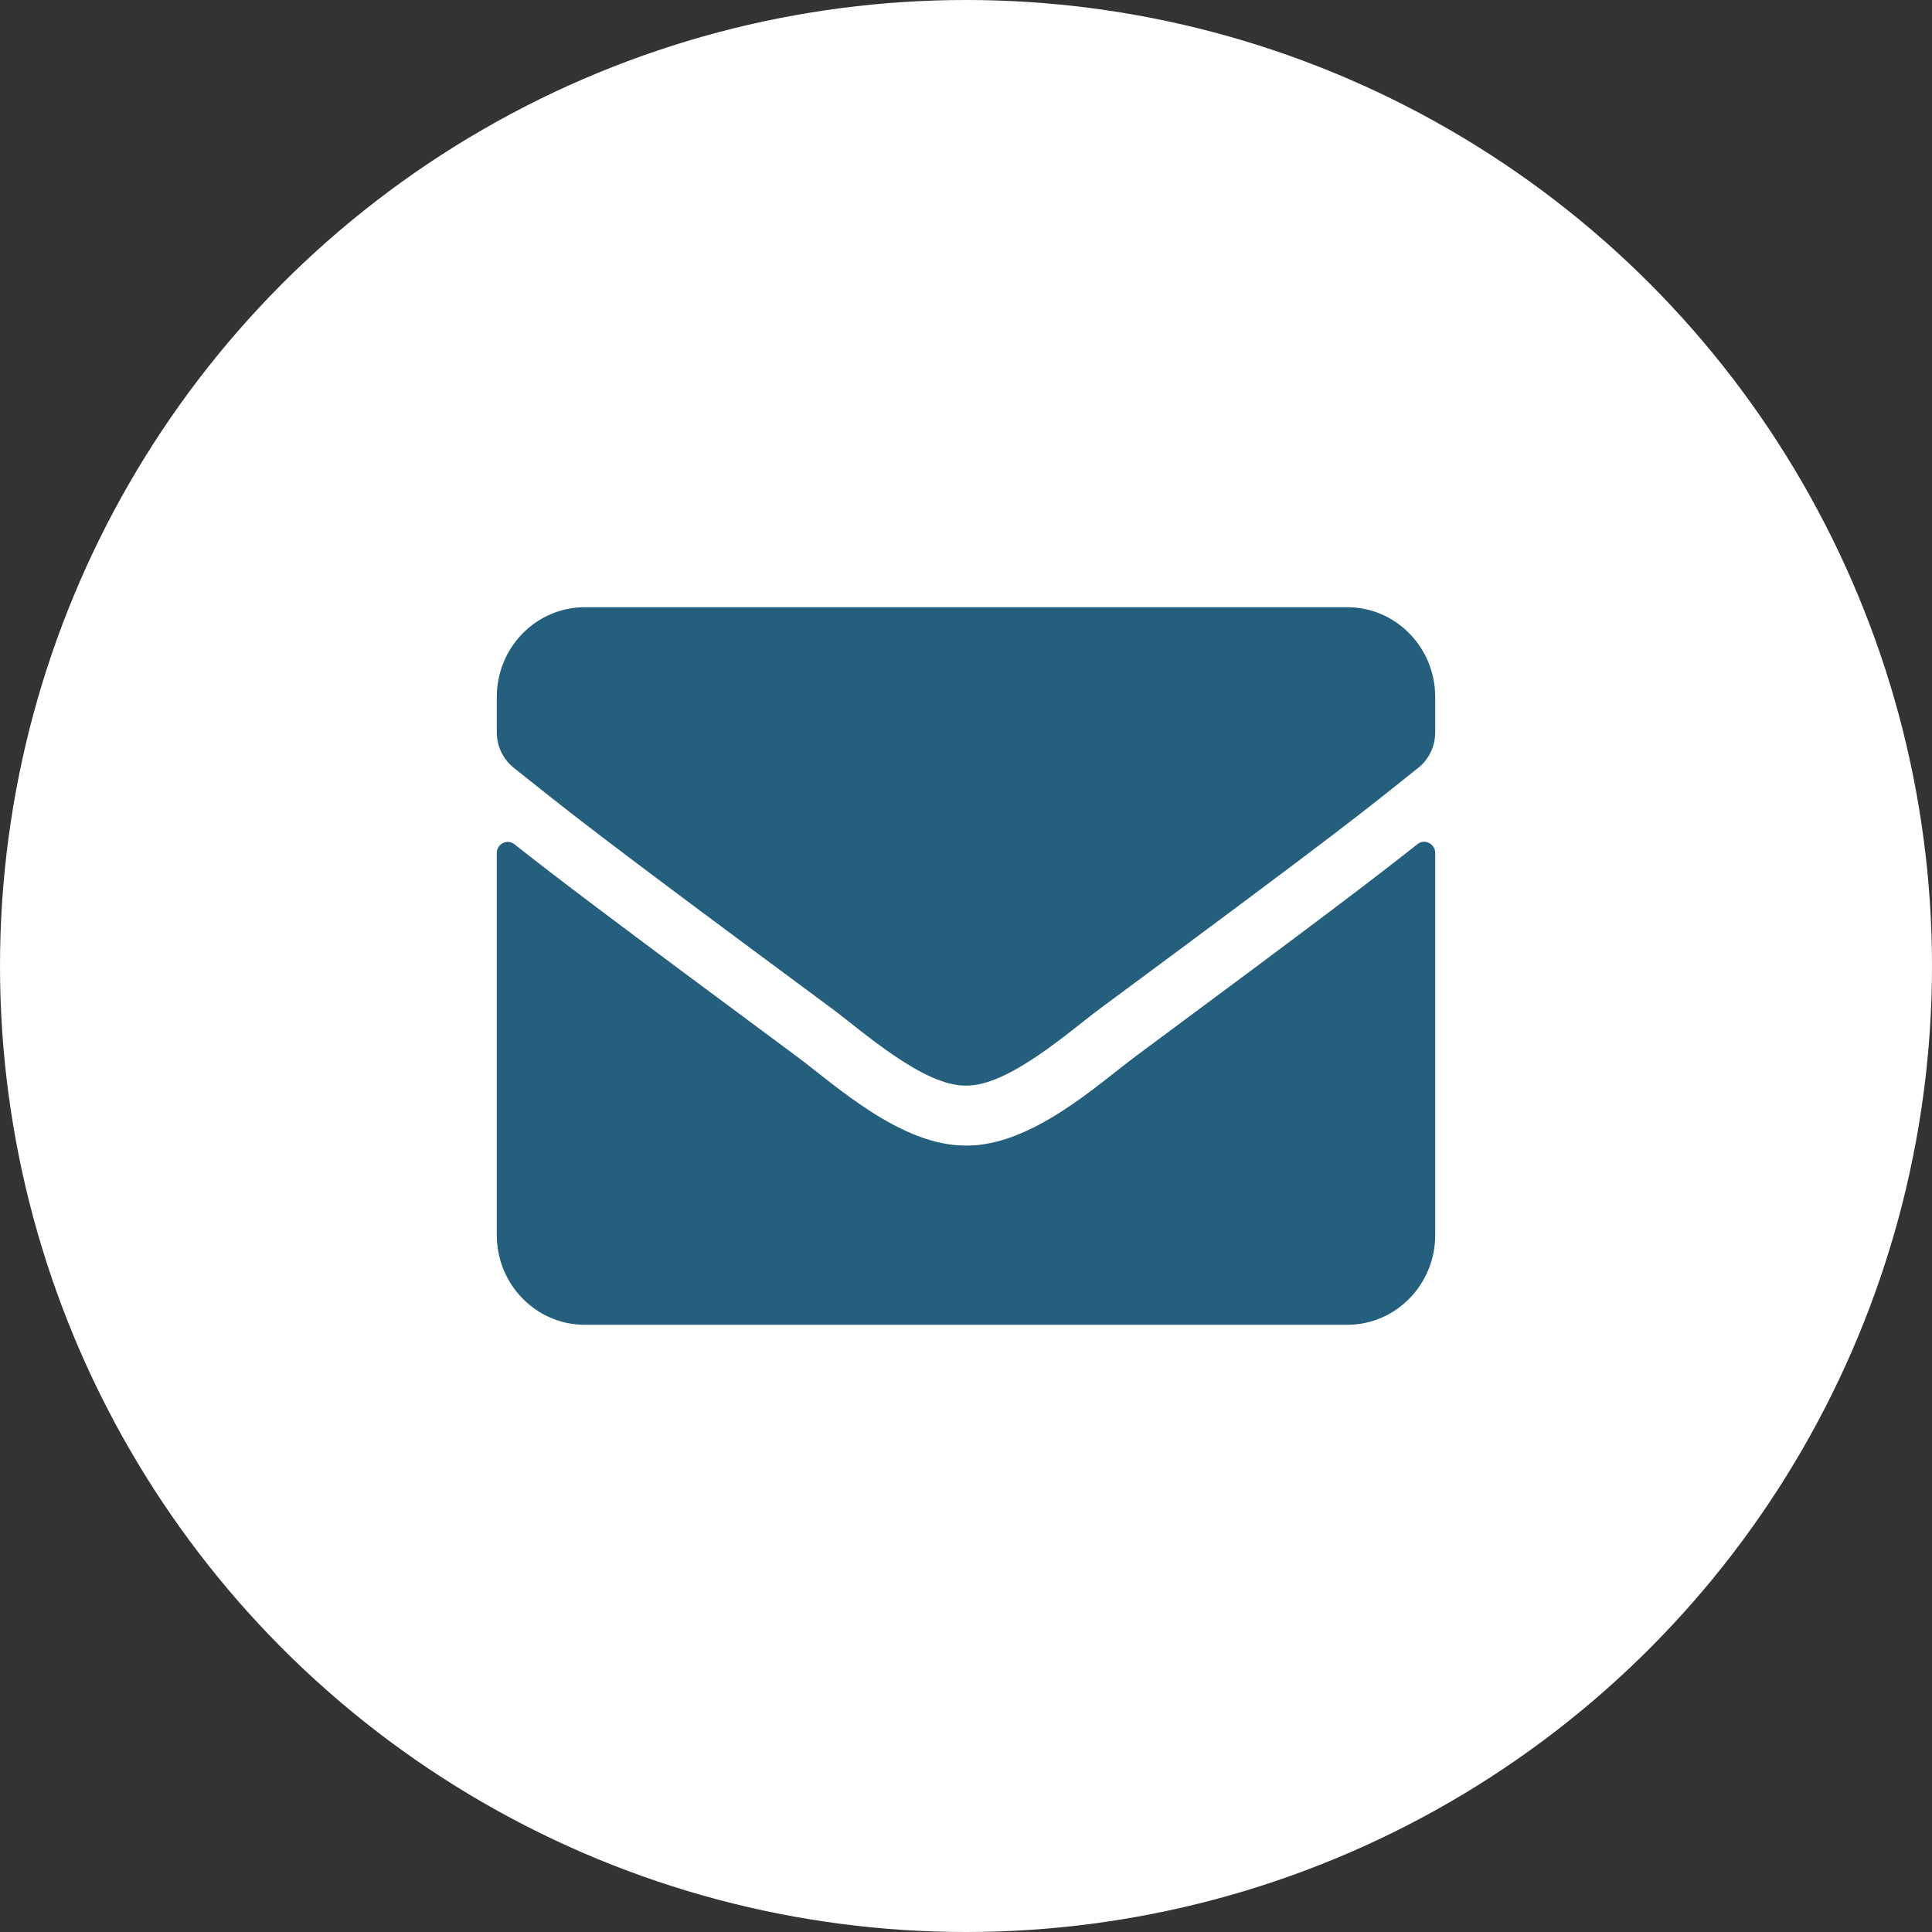
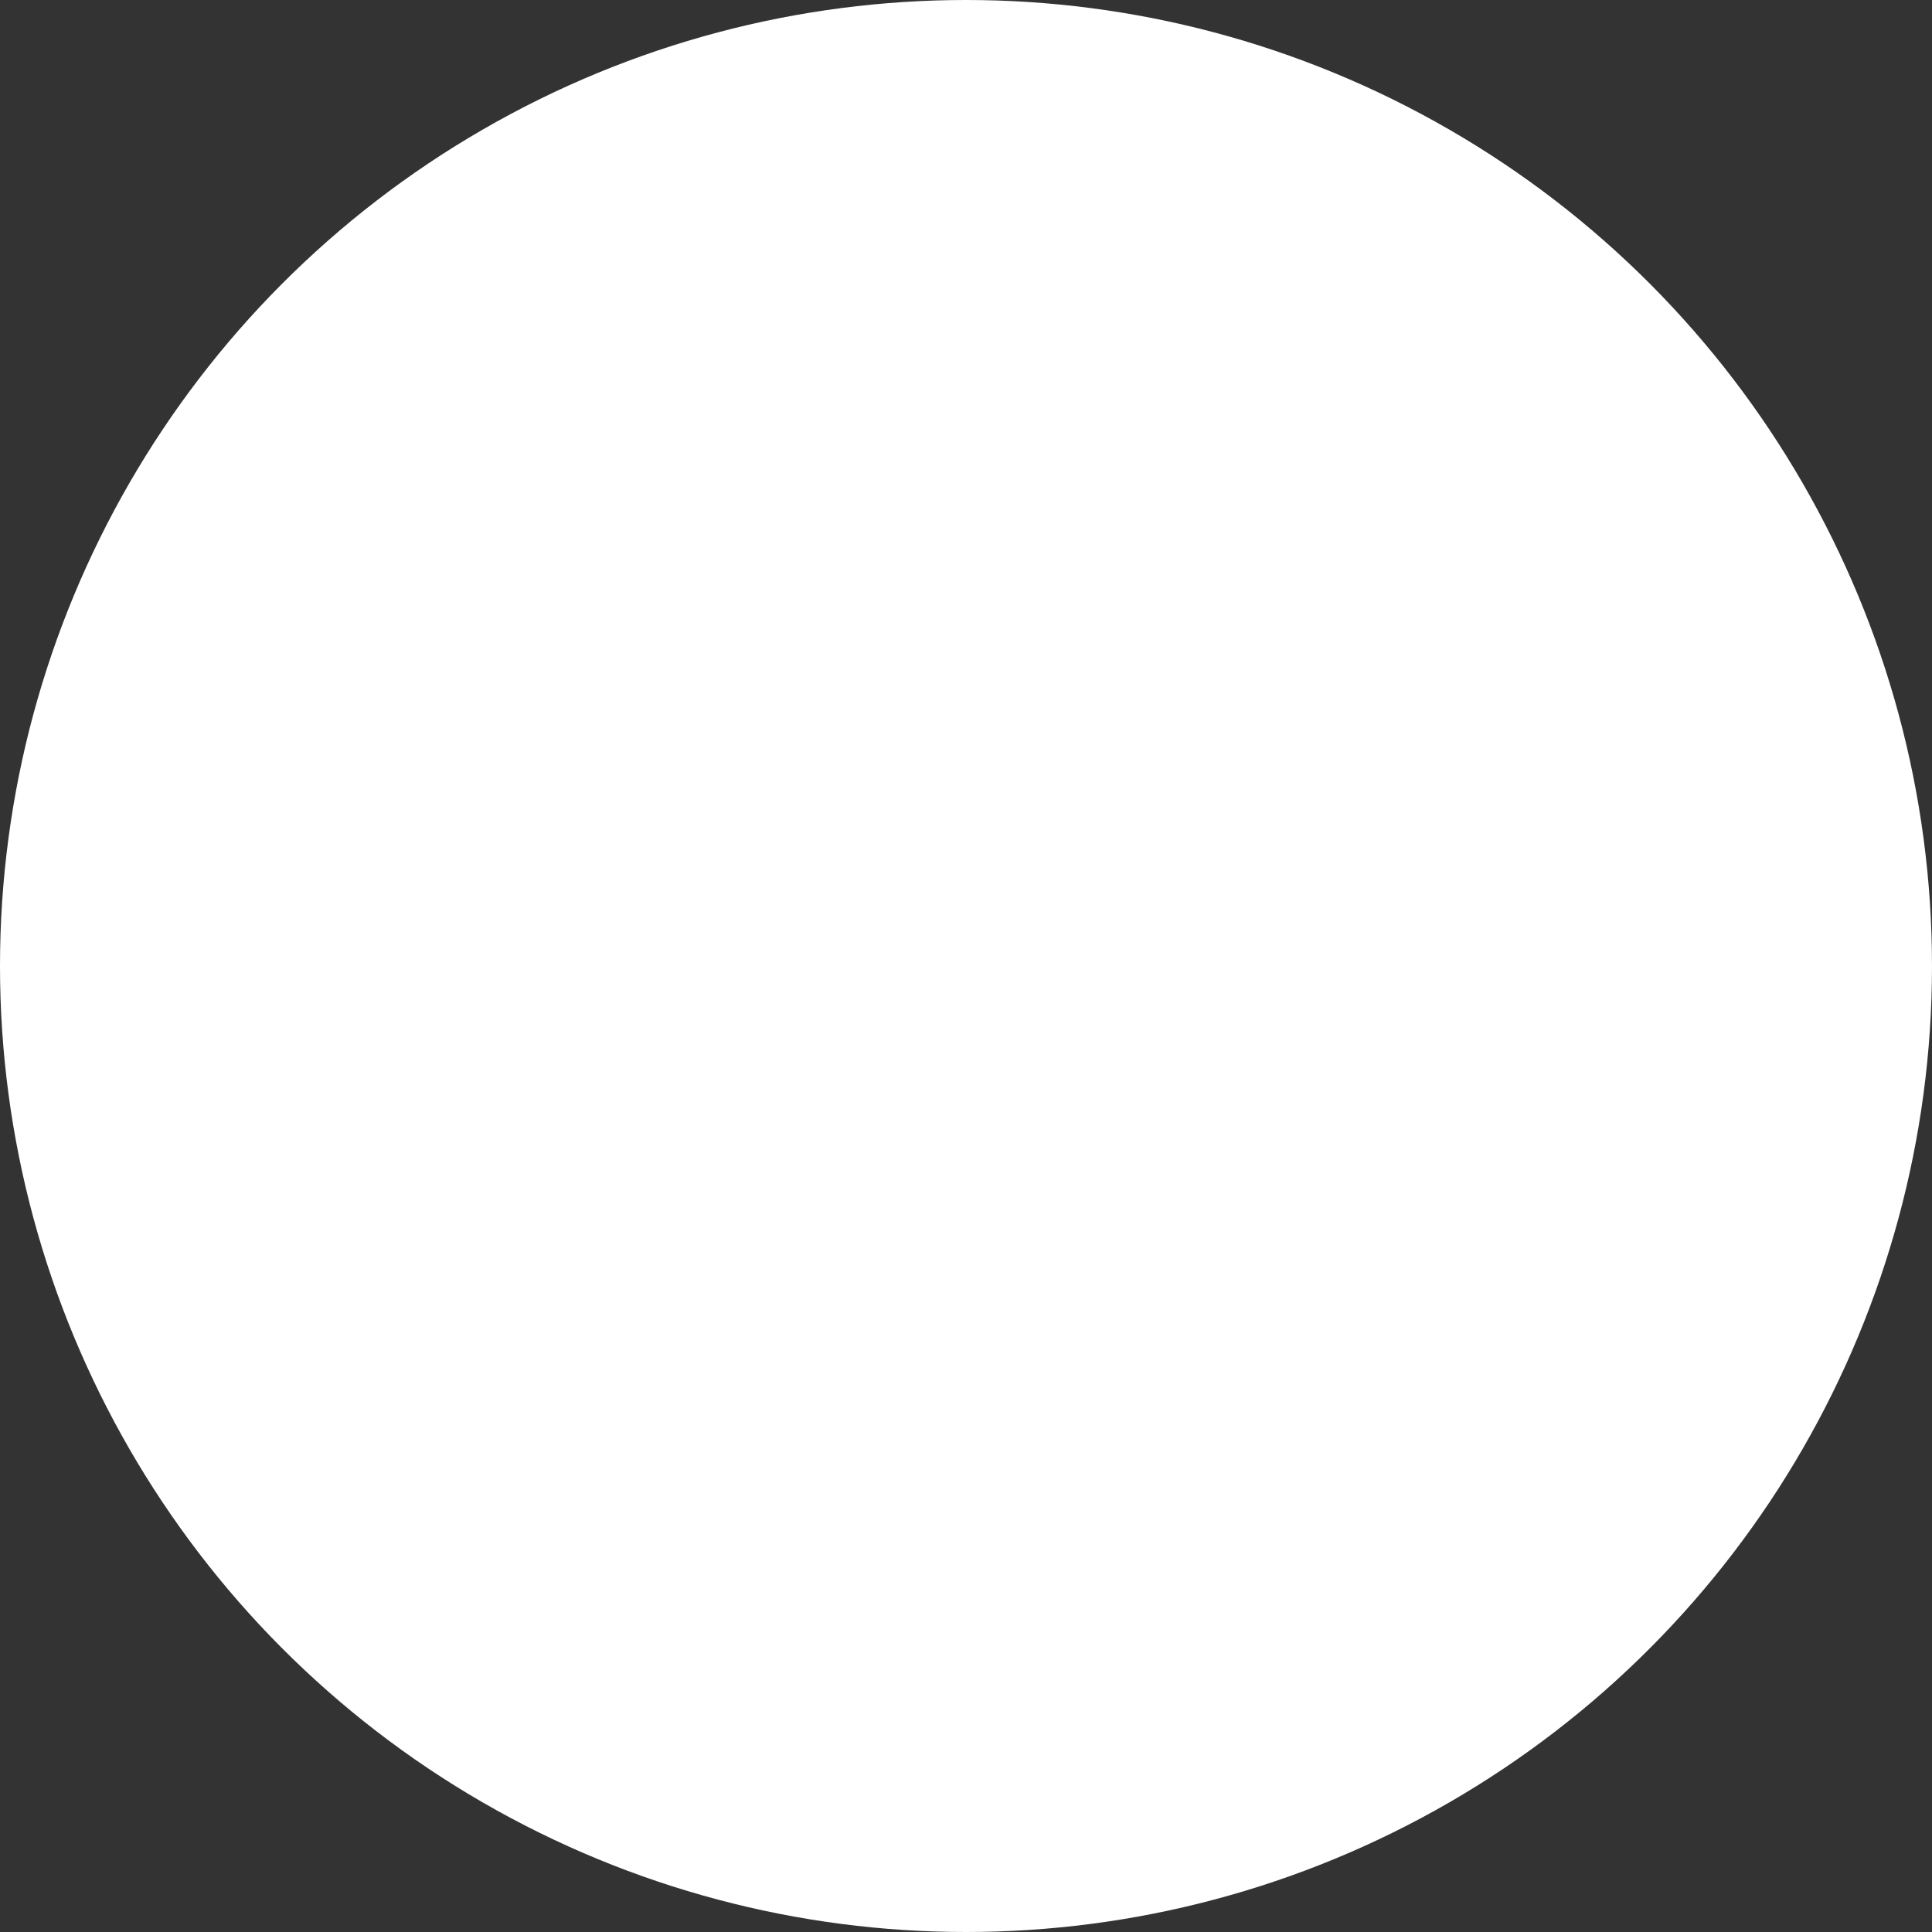
<svg xmlns="http://www.w3.org/2000/svg" width="35" height="35" viewBox="0 0 35 35" fill="none">
  <rect x="0" y="0" width="35" height="35" fill="#333333" stroke="none" />
  <circle cx="17.5" cy="17.5" r="17.5" fill="white" />
-   <path d="M25.678 15.293C25.807 15.188 26 15.286 26 15.452V22.375C26 23.272 25.286 24 24.406 24H10.594C9.714 24 9 23.272 9 22.375V15.455C9 15.286 9.189 15.191 9.322 15.296C10.066 15.885 11.052 16.633 14.439 19.142C15.139 19.663 16.321 20.76 17.5 20.753C18.685 20.764 19.891 19.643 20.565 19.142C23.951 16.633 24.934 15.882 25.678 15.293ZM17.5 19.667C18.27 19.68 19.379 18.678 19.937 18.265C24.343 15.005 24.678 14.721 25.695 13.908C25.887 13.756 26 13.519 26 13.268V12.625C26 11.728 25.286 11 24.406 11H10.594C9.714 11 9 11.728 9 12.625V13.268C9 13.519 9.113 13.752 9.305 13.908C10.322 14.717 10.657 15.005 15.063 18.265C15.621 18.678 16.73 19.68 17.5 19.667Z" fill="#24607D" />
</svg>